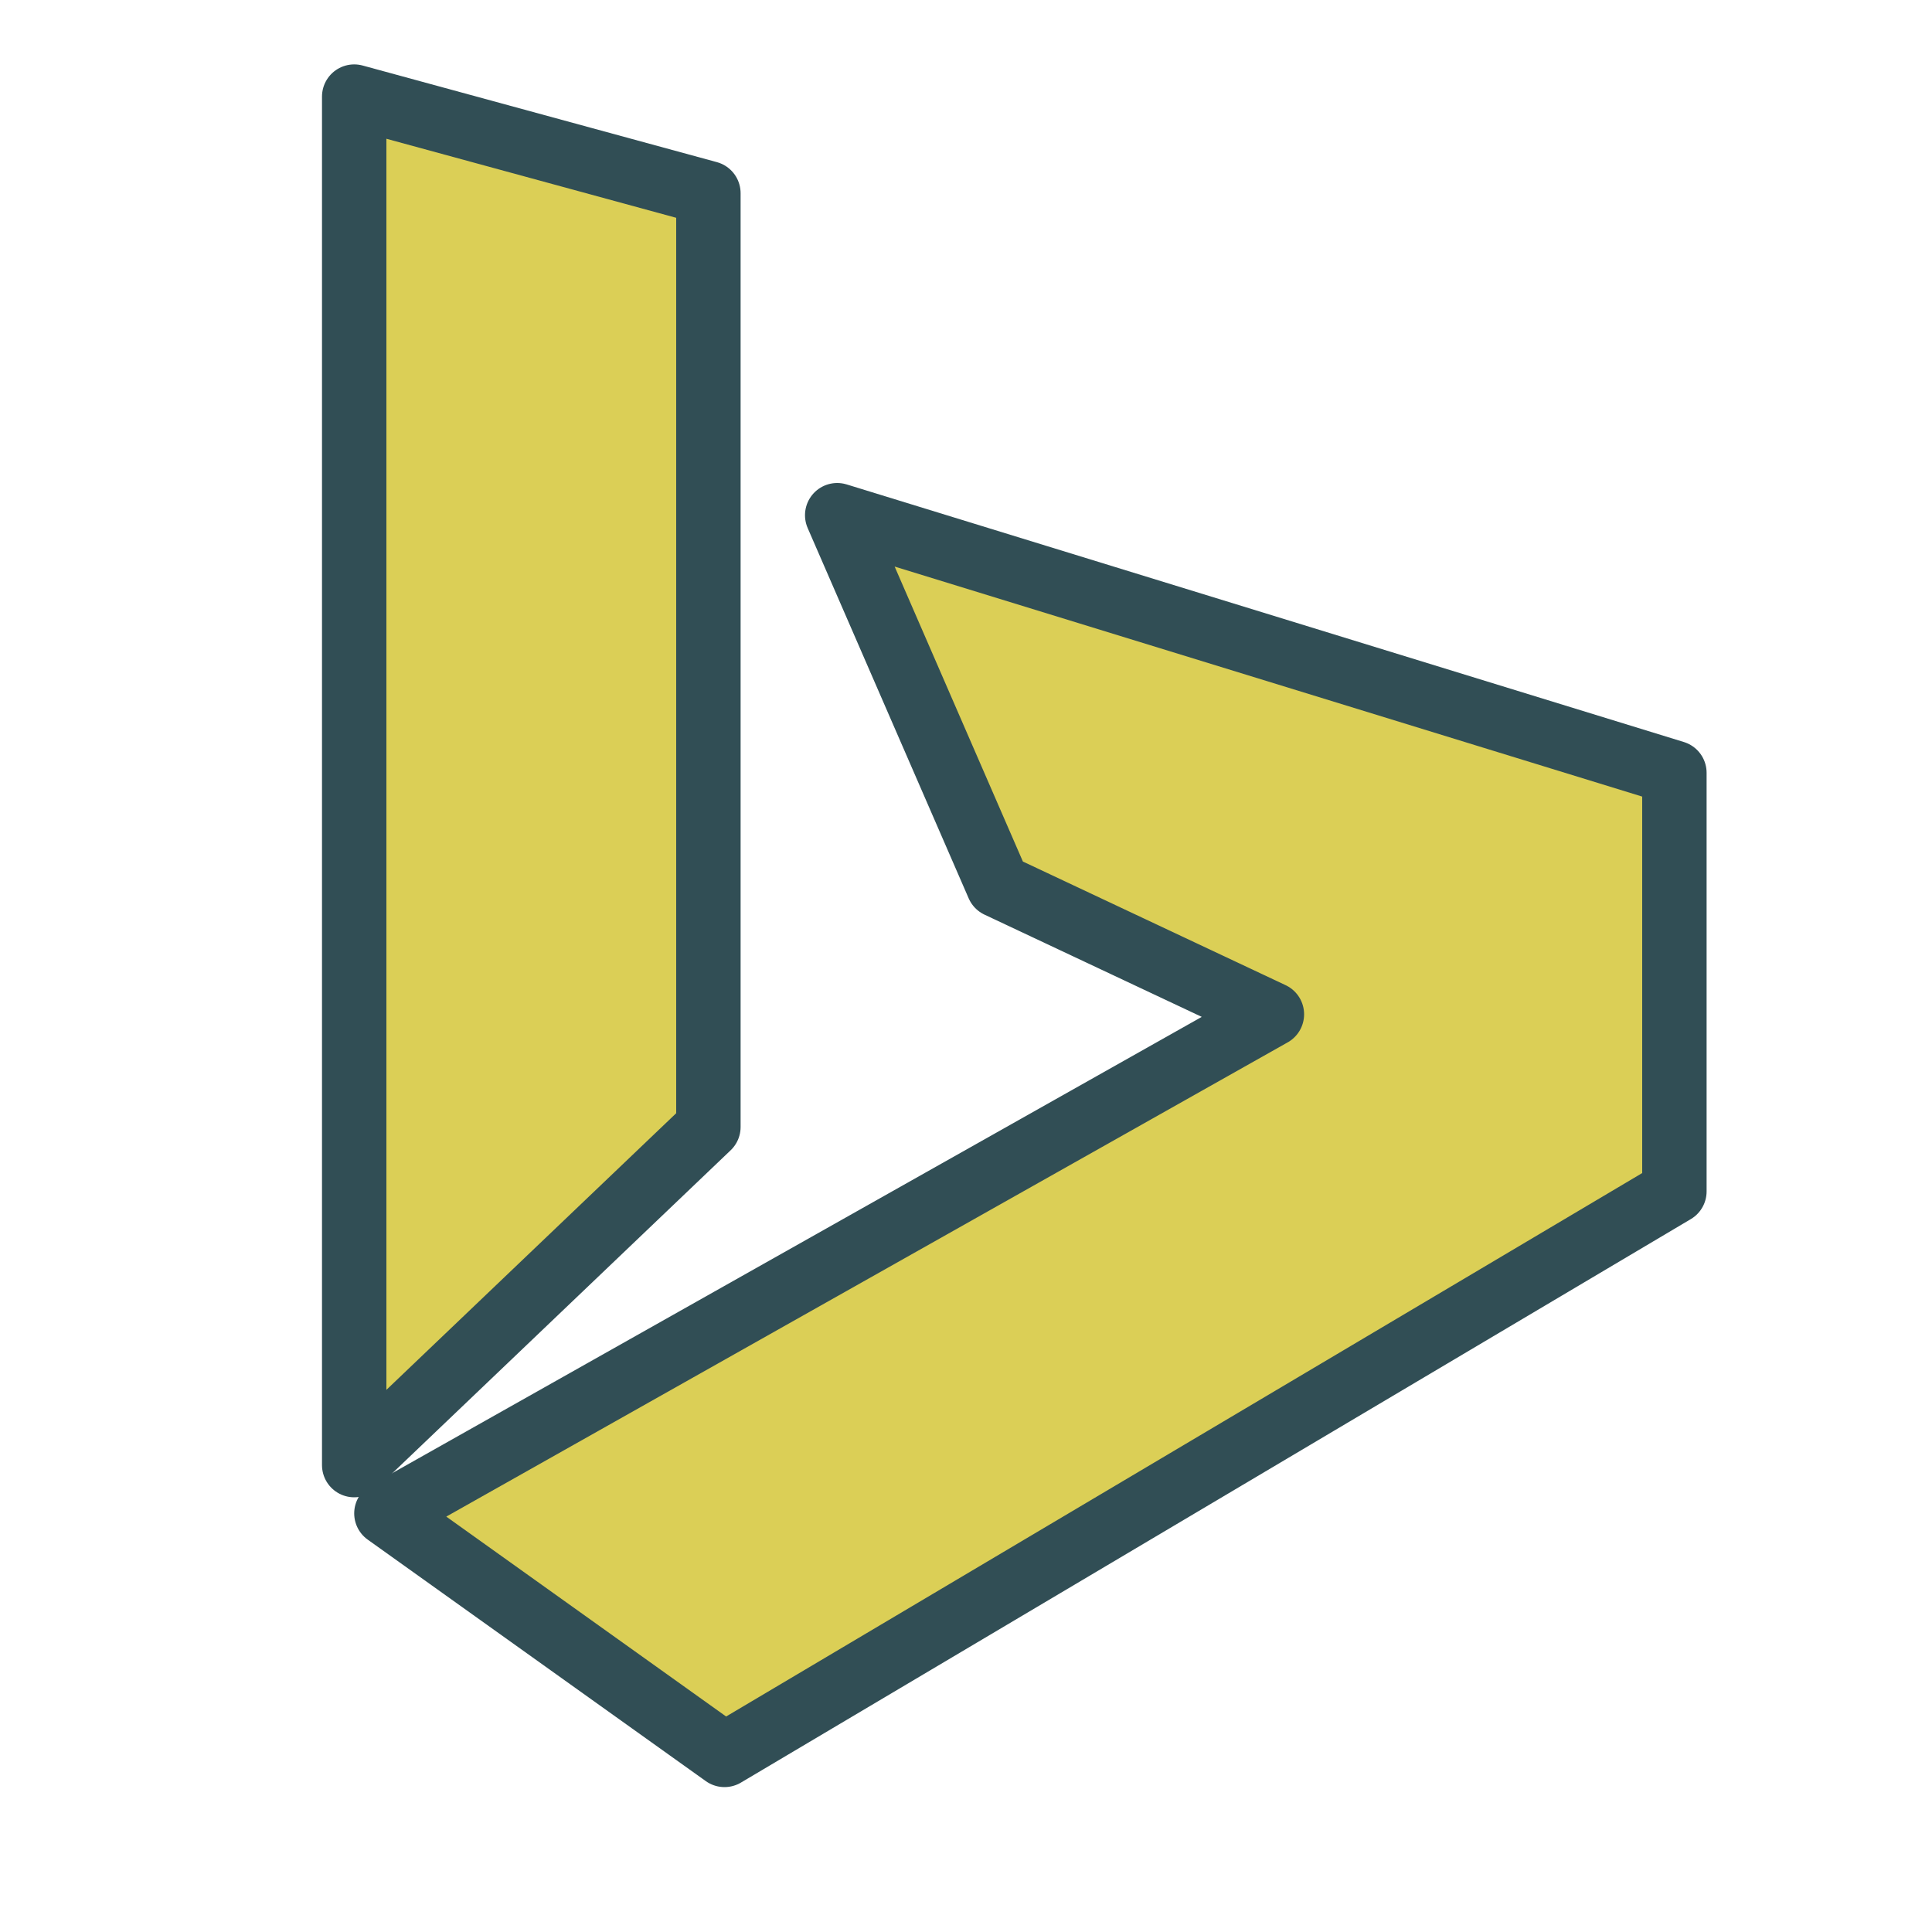
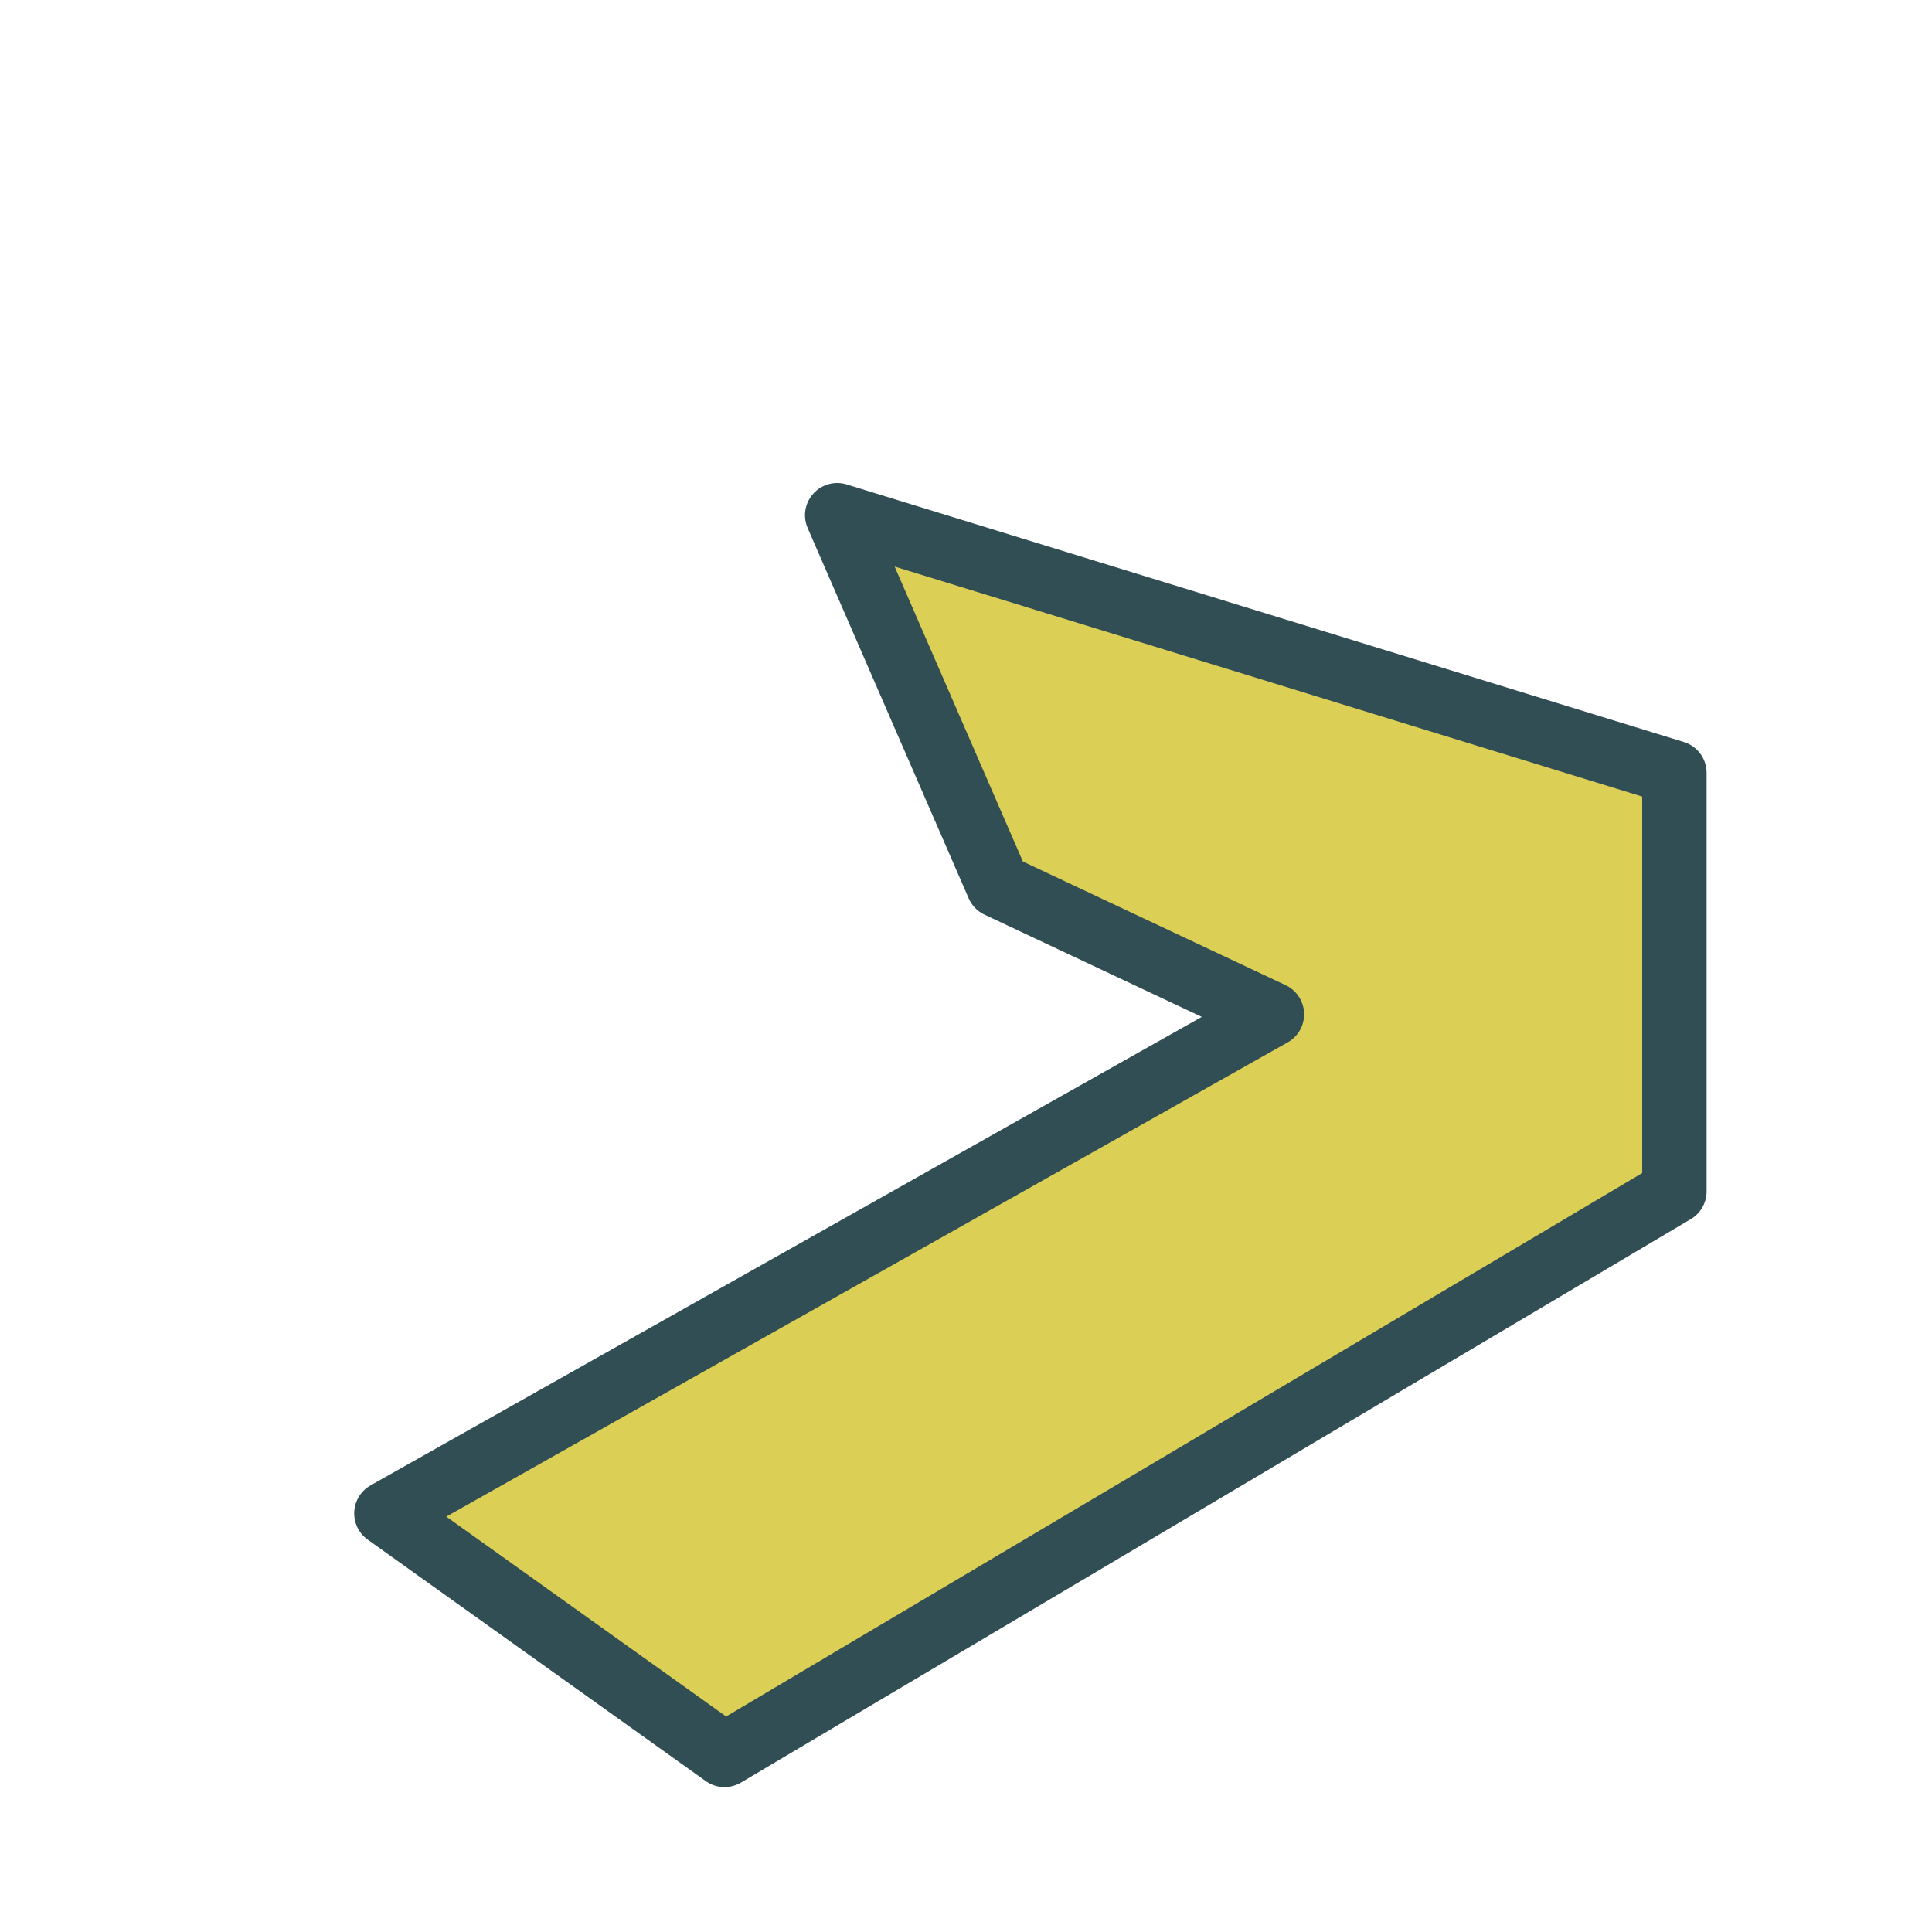
<svg xmlns="http://www.w3.org/2000/svg" data-name="Layer 1" id="Layer_1" viewBox="0 0 60 60">
  <defs>
    <style>.cls-1,.cls-4{fill:none;}.cls-1{clip-rule:evenodd;}.cls-2{clip-path:url(#clip-path);}.cls-3{fill:#dbcf56;}.cls-4{stroke:#314e55;stroke-linecap:round;stroke-linejoin:round;stroke-width:2px;}.cls-5{clip-path:url(#clip-path-2);}</style>
    <clipPath id="clip-path">
-       <polygon class="cls-1" points="11 3 22 6 22 35 11 45.5 11 3" />
-     </clipPath>
+       </clipPath>
    <clipPath id="clip-path-2">
      <polygon class="cls-1" points="12 47 39.5 31.5 31 27.5 26 16 52 24 52 37 22.5 54.5 12 47" />
    </clipPath>
  </defs>
  <title />
  <g class="cls-2">
    <rect class="cls-3" height="52.5" width="21" x="6" y="-2" />
  </g>
-   <polygon class="cls-4" points="11 3 22 6 22 35 11 45.5 11 3" />
  <g class="cls-5">
    <rect class="cls-3" height="48.5" width="50" x="7" y="11" />
  </g>
  <polygon class="cls-4" points="12 47 39.5 31.5 31 27.5 26 16 52 24 52 37 22.5 54.5 12 47" />
</svg>